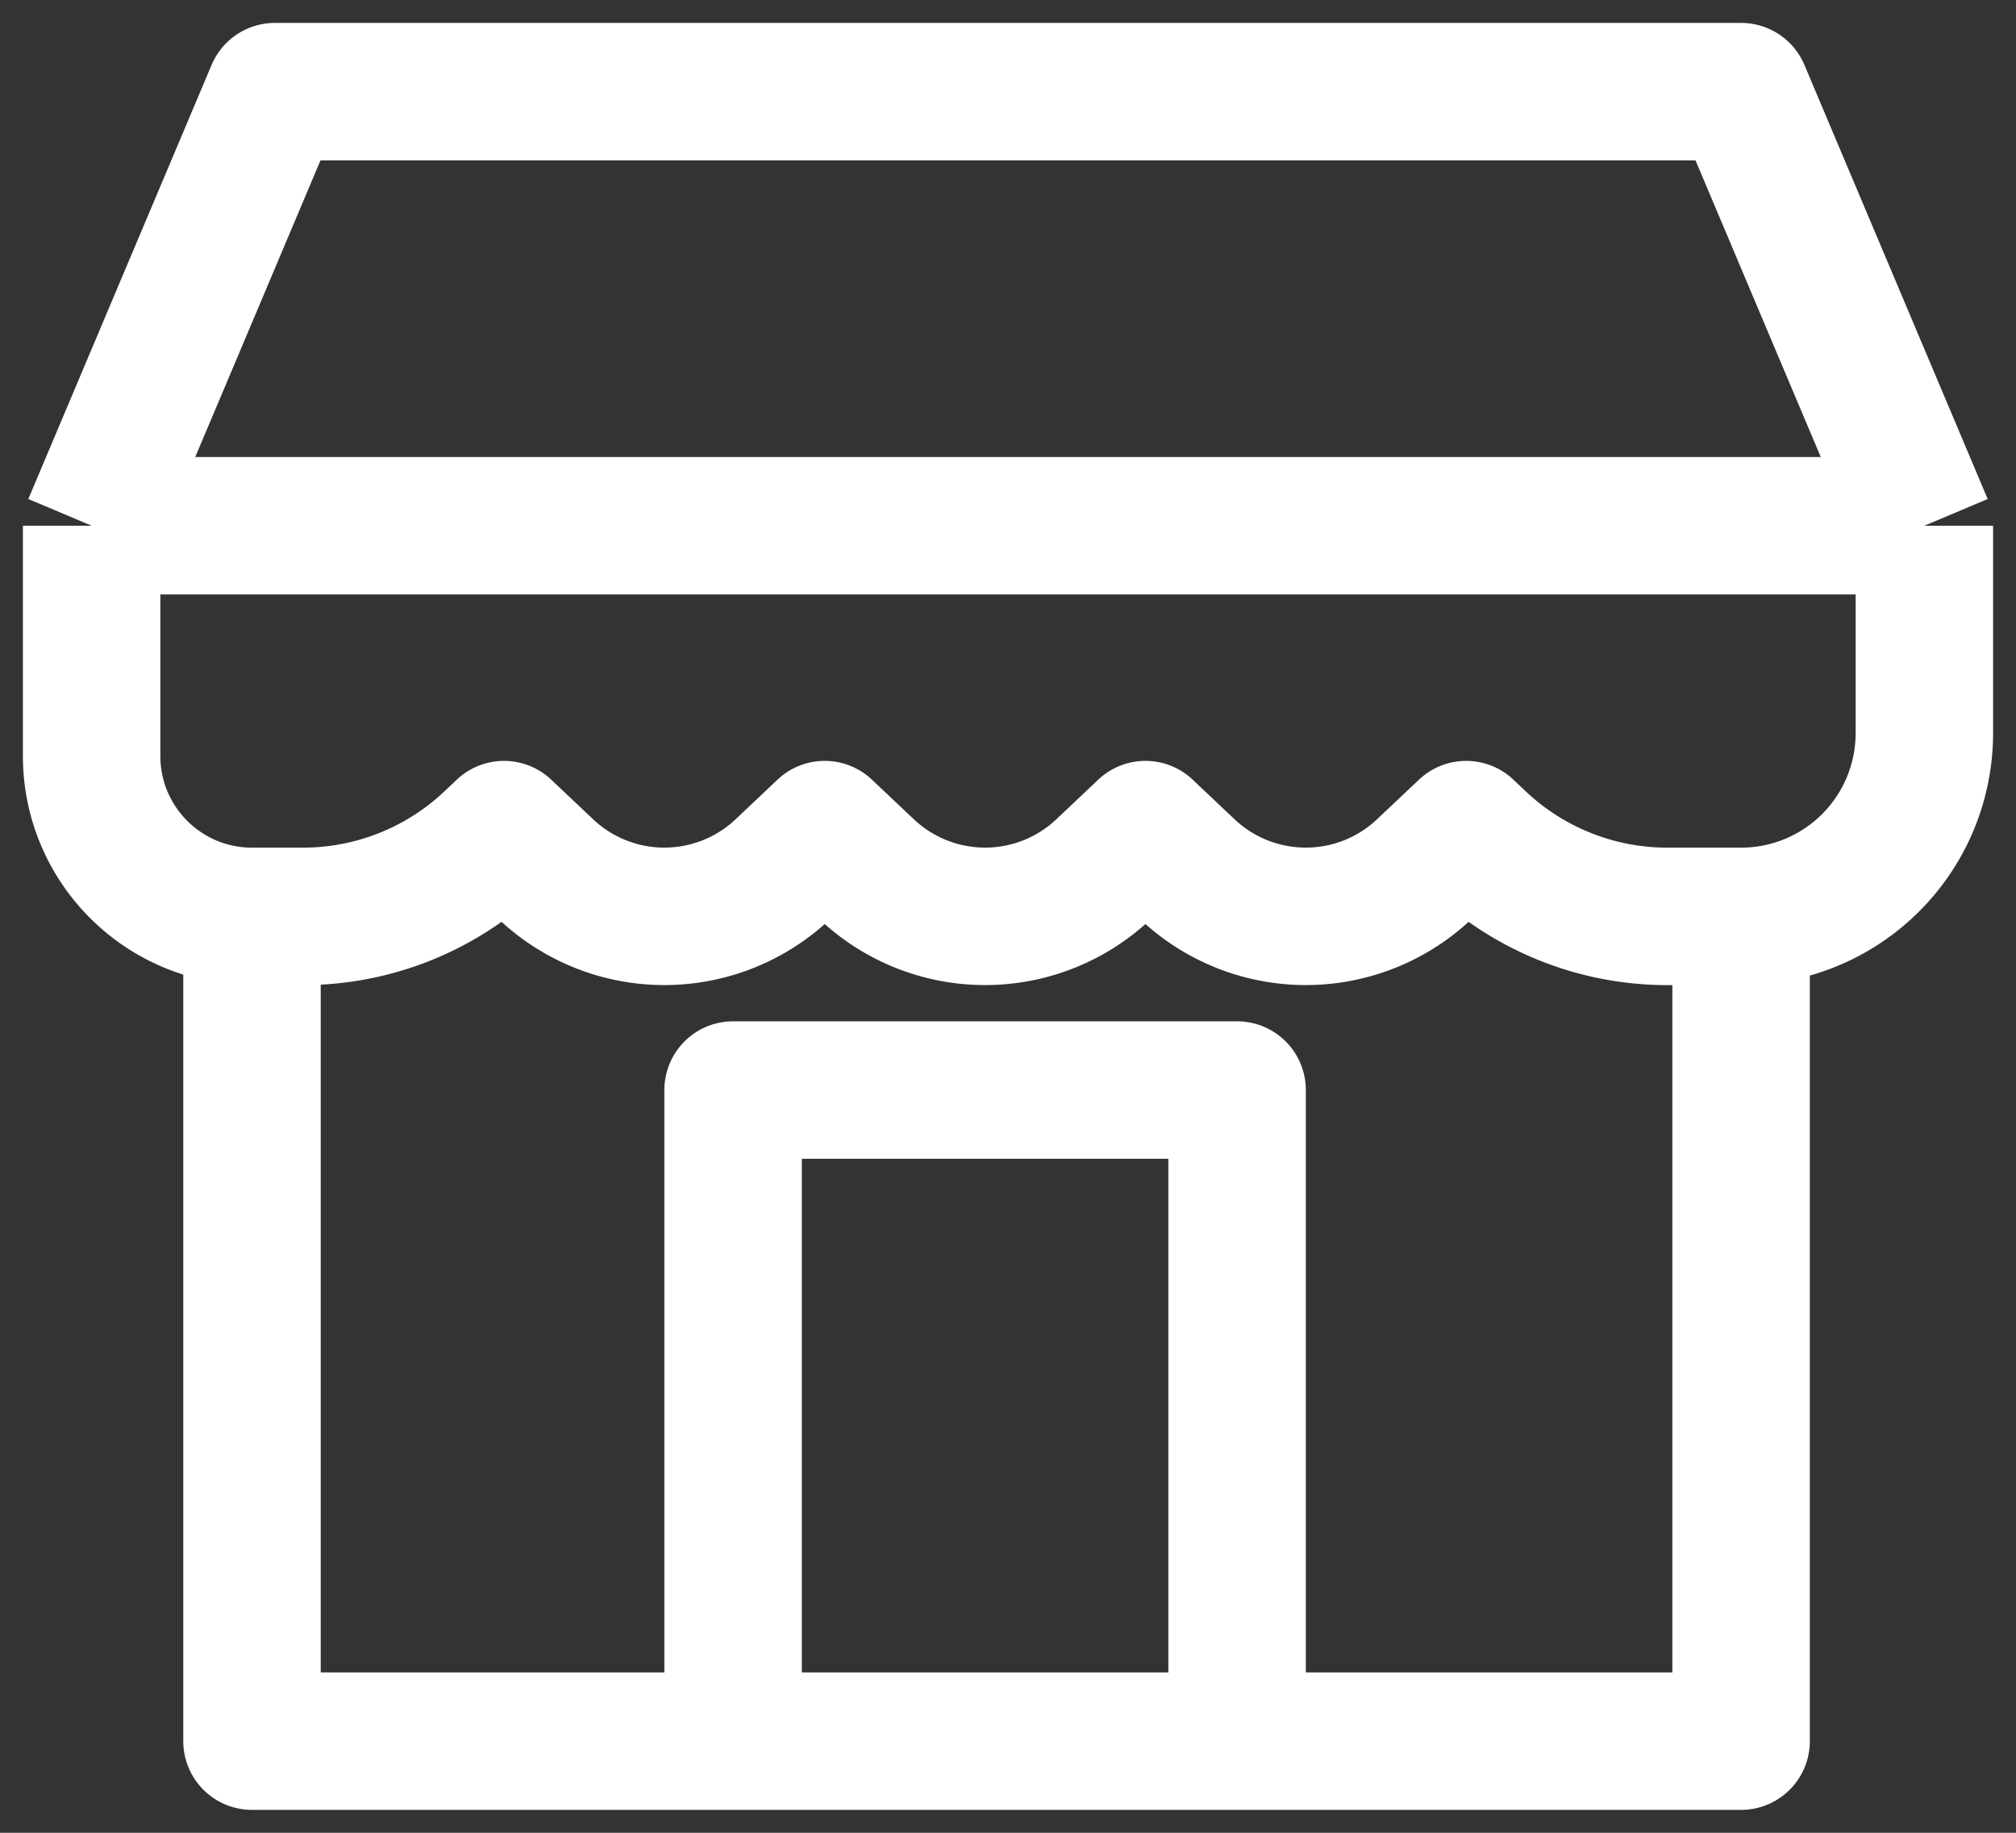
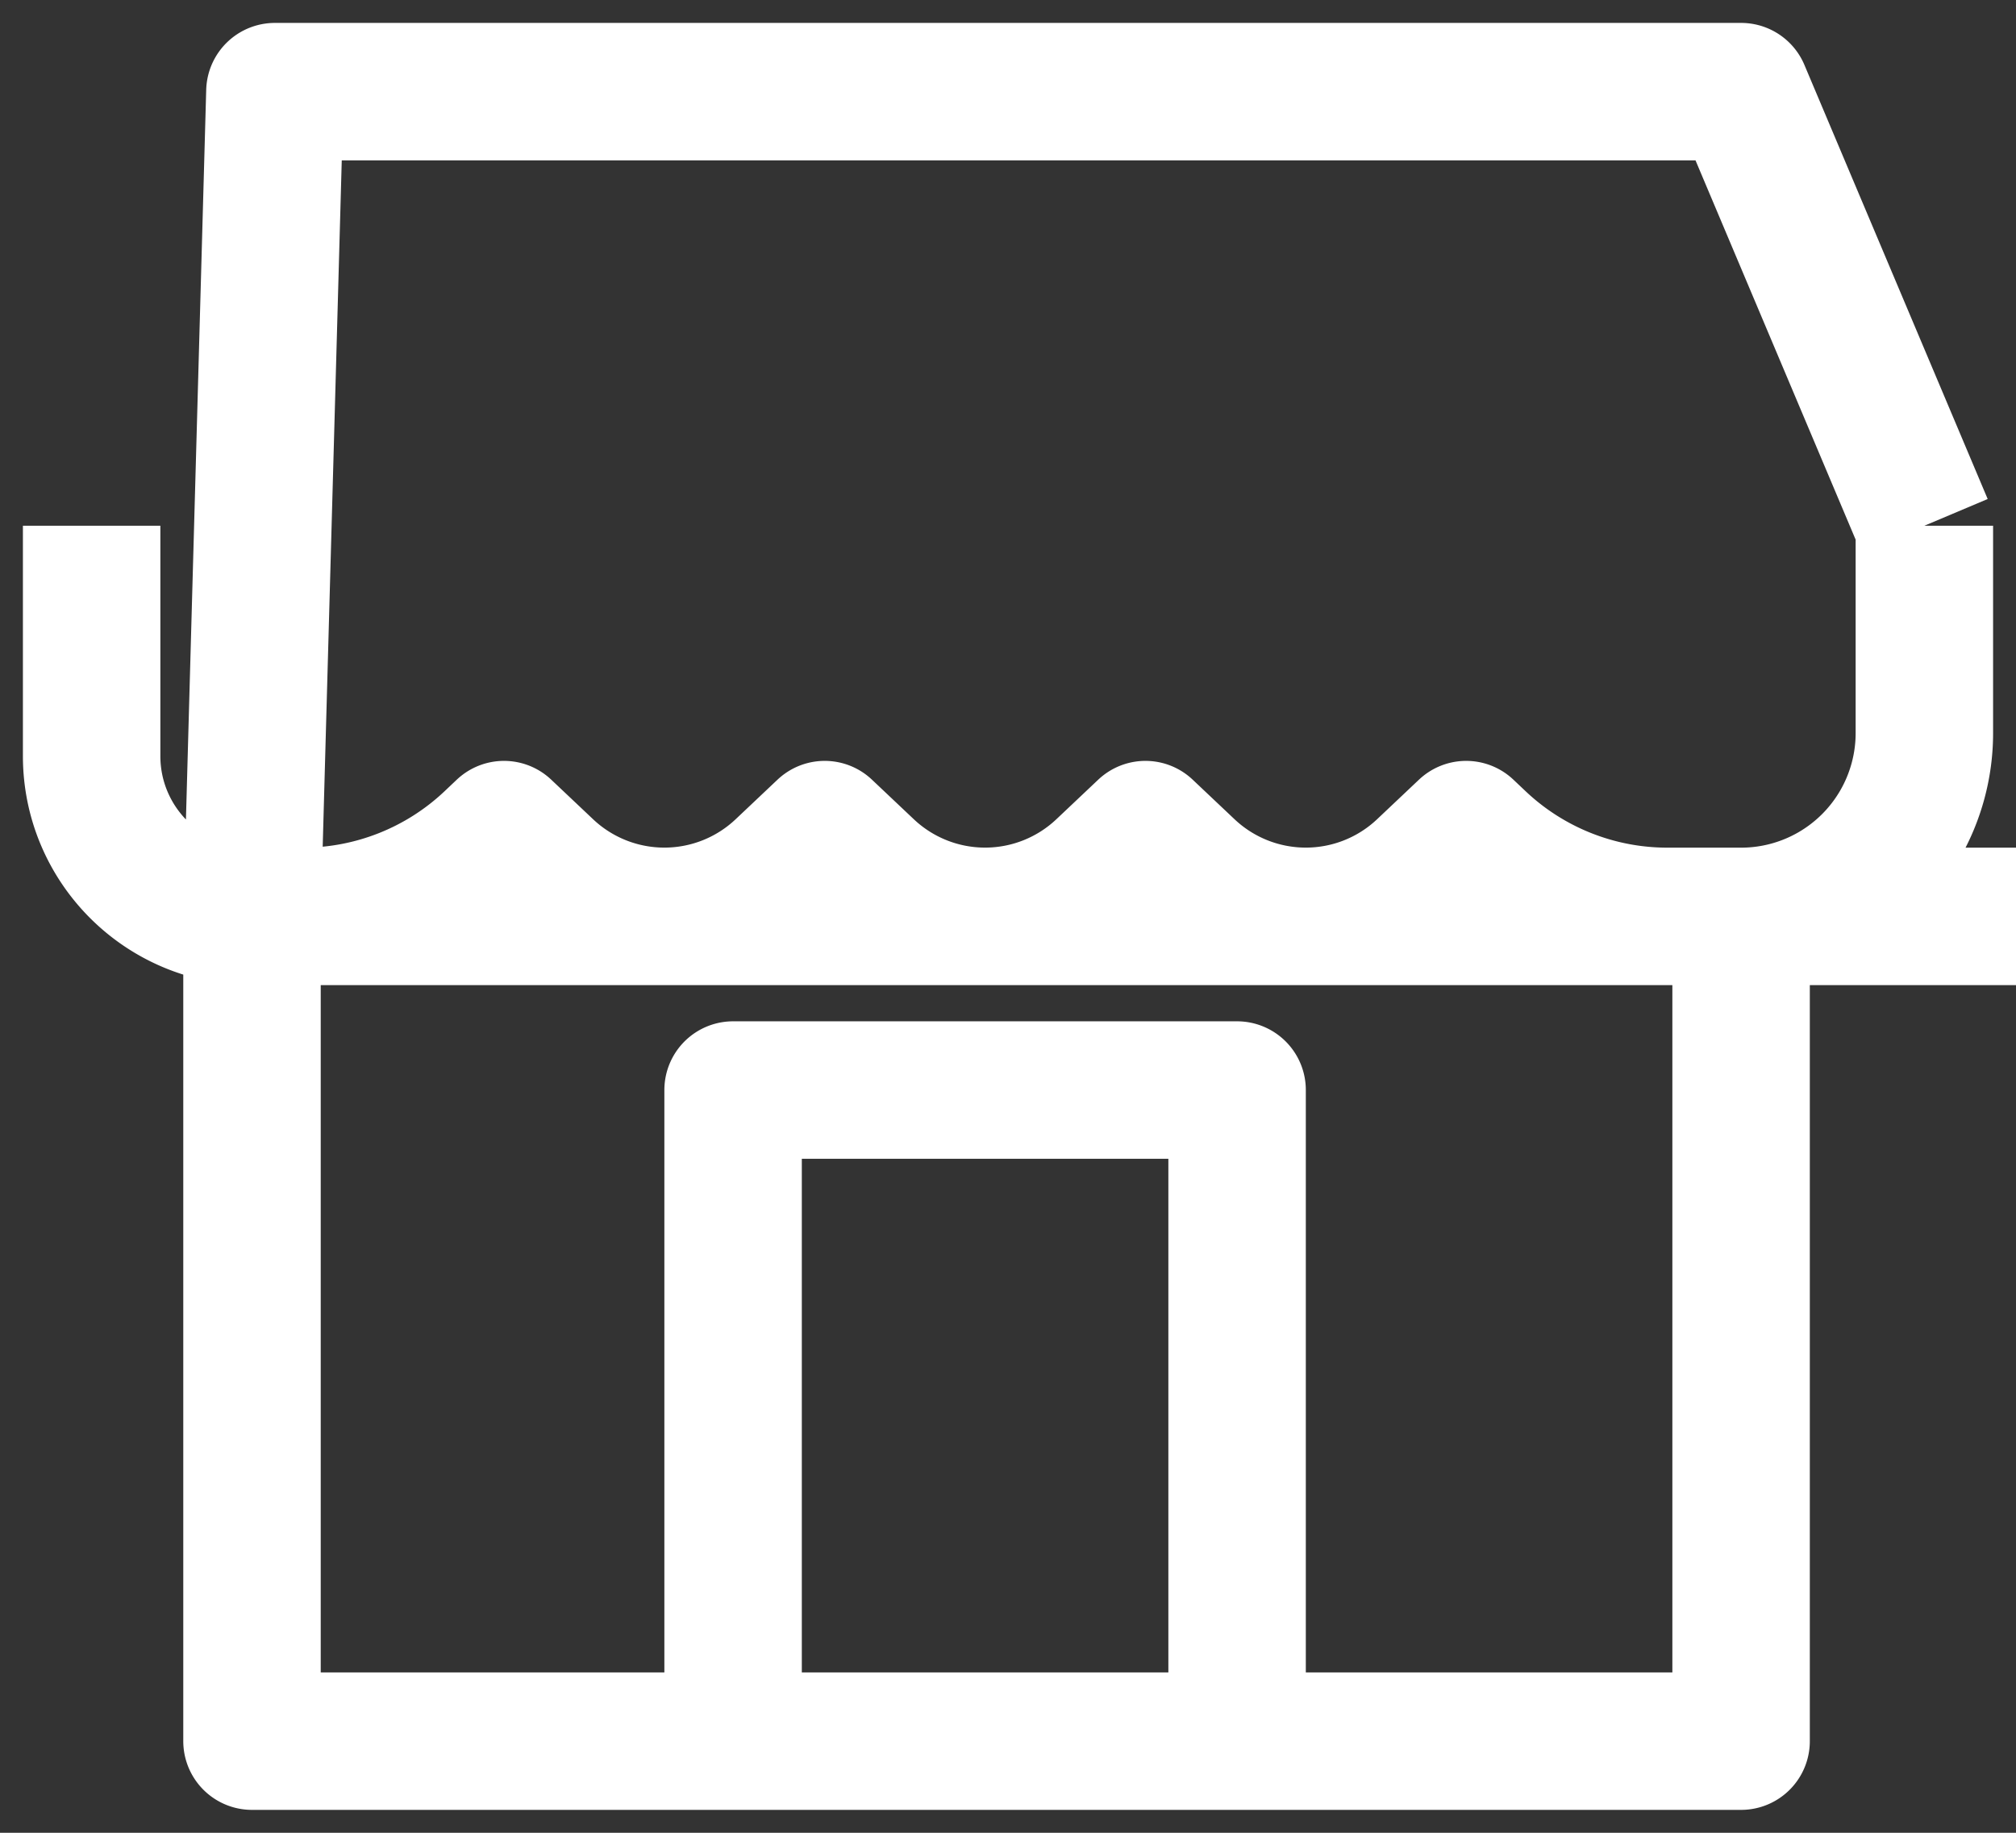
<svg xmlns="http://www.w3.org/2000/svg" width="22" height="20" fill="none">
  <rect width="100%" height="100%" fill="#333333" stroke="none" />
-   <path d="M1 5.737V8.25C1 9.216 1.784 10 2.75 10M1 5.737h20m-20 0L3 1h16l2 4.737M2.75 10h.555a3 3 0 002.063-.822l.132-.125.456.431a1.882 1.882 0 002.588 0L9 9.053l.456.431a1.882 1.882 0 002.588 0l.456-.431.456.431a1.882 1.882 0 002.588 0L16 9.053l.132.125a3 3 0 002.063.822H19M2.75 10v9H8M21 5.737V8a2 2 0 01-2 2m0 0v9h-5.5M8 19v-7.105h5.5V19M8 19h5.5" stroke="#fff" stroke-width="1.5" stroke-linejoin="round" />
+   <path d="M1 5.737V8.25C1 9.216 1.784 10 2.75 10h20m-20 0L3 1h16l2 4.737M2.75 10h.555a3 3 0 002.063-.822l.132-.125.456.431a1.882 1.882 0 002.588 0L9 9.053l.456.431a1.882 1.882 0 002.588 0l.456-.431.456.431a1.882 1.882 0 002.588 0L16 9.053l.132.125a3 3 0 002.063.822H19M2.75 10v9H8M21 5.737V8a2 2 0 01-2 2m0 0v9h-5.5M8 19v-7.105h5.5V19M8 19h5.5" stroke="#fff" stroke-width="1.5" stroke-linejoin="round" />
</svg>